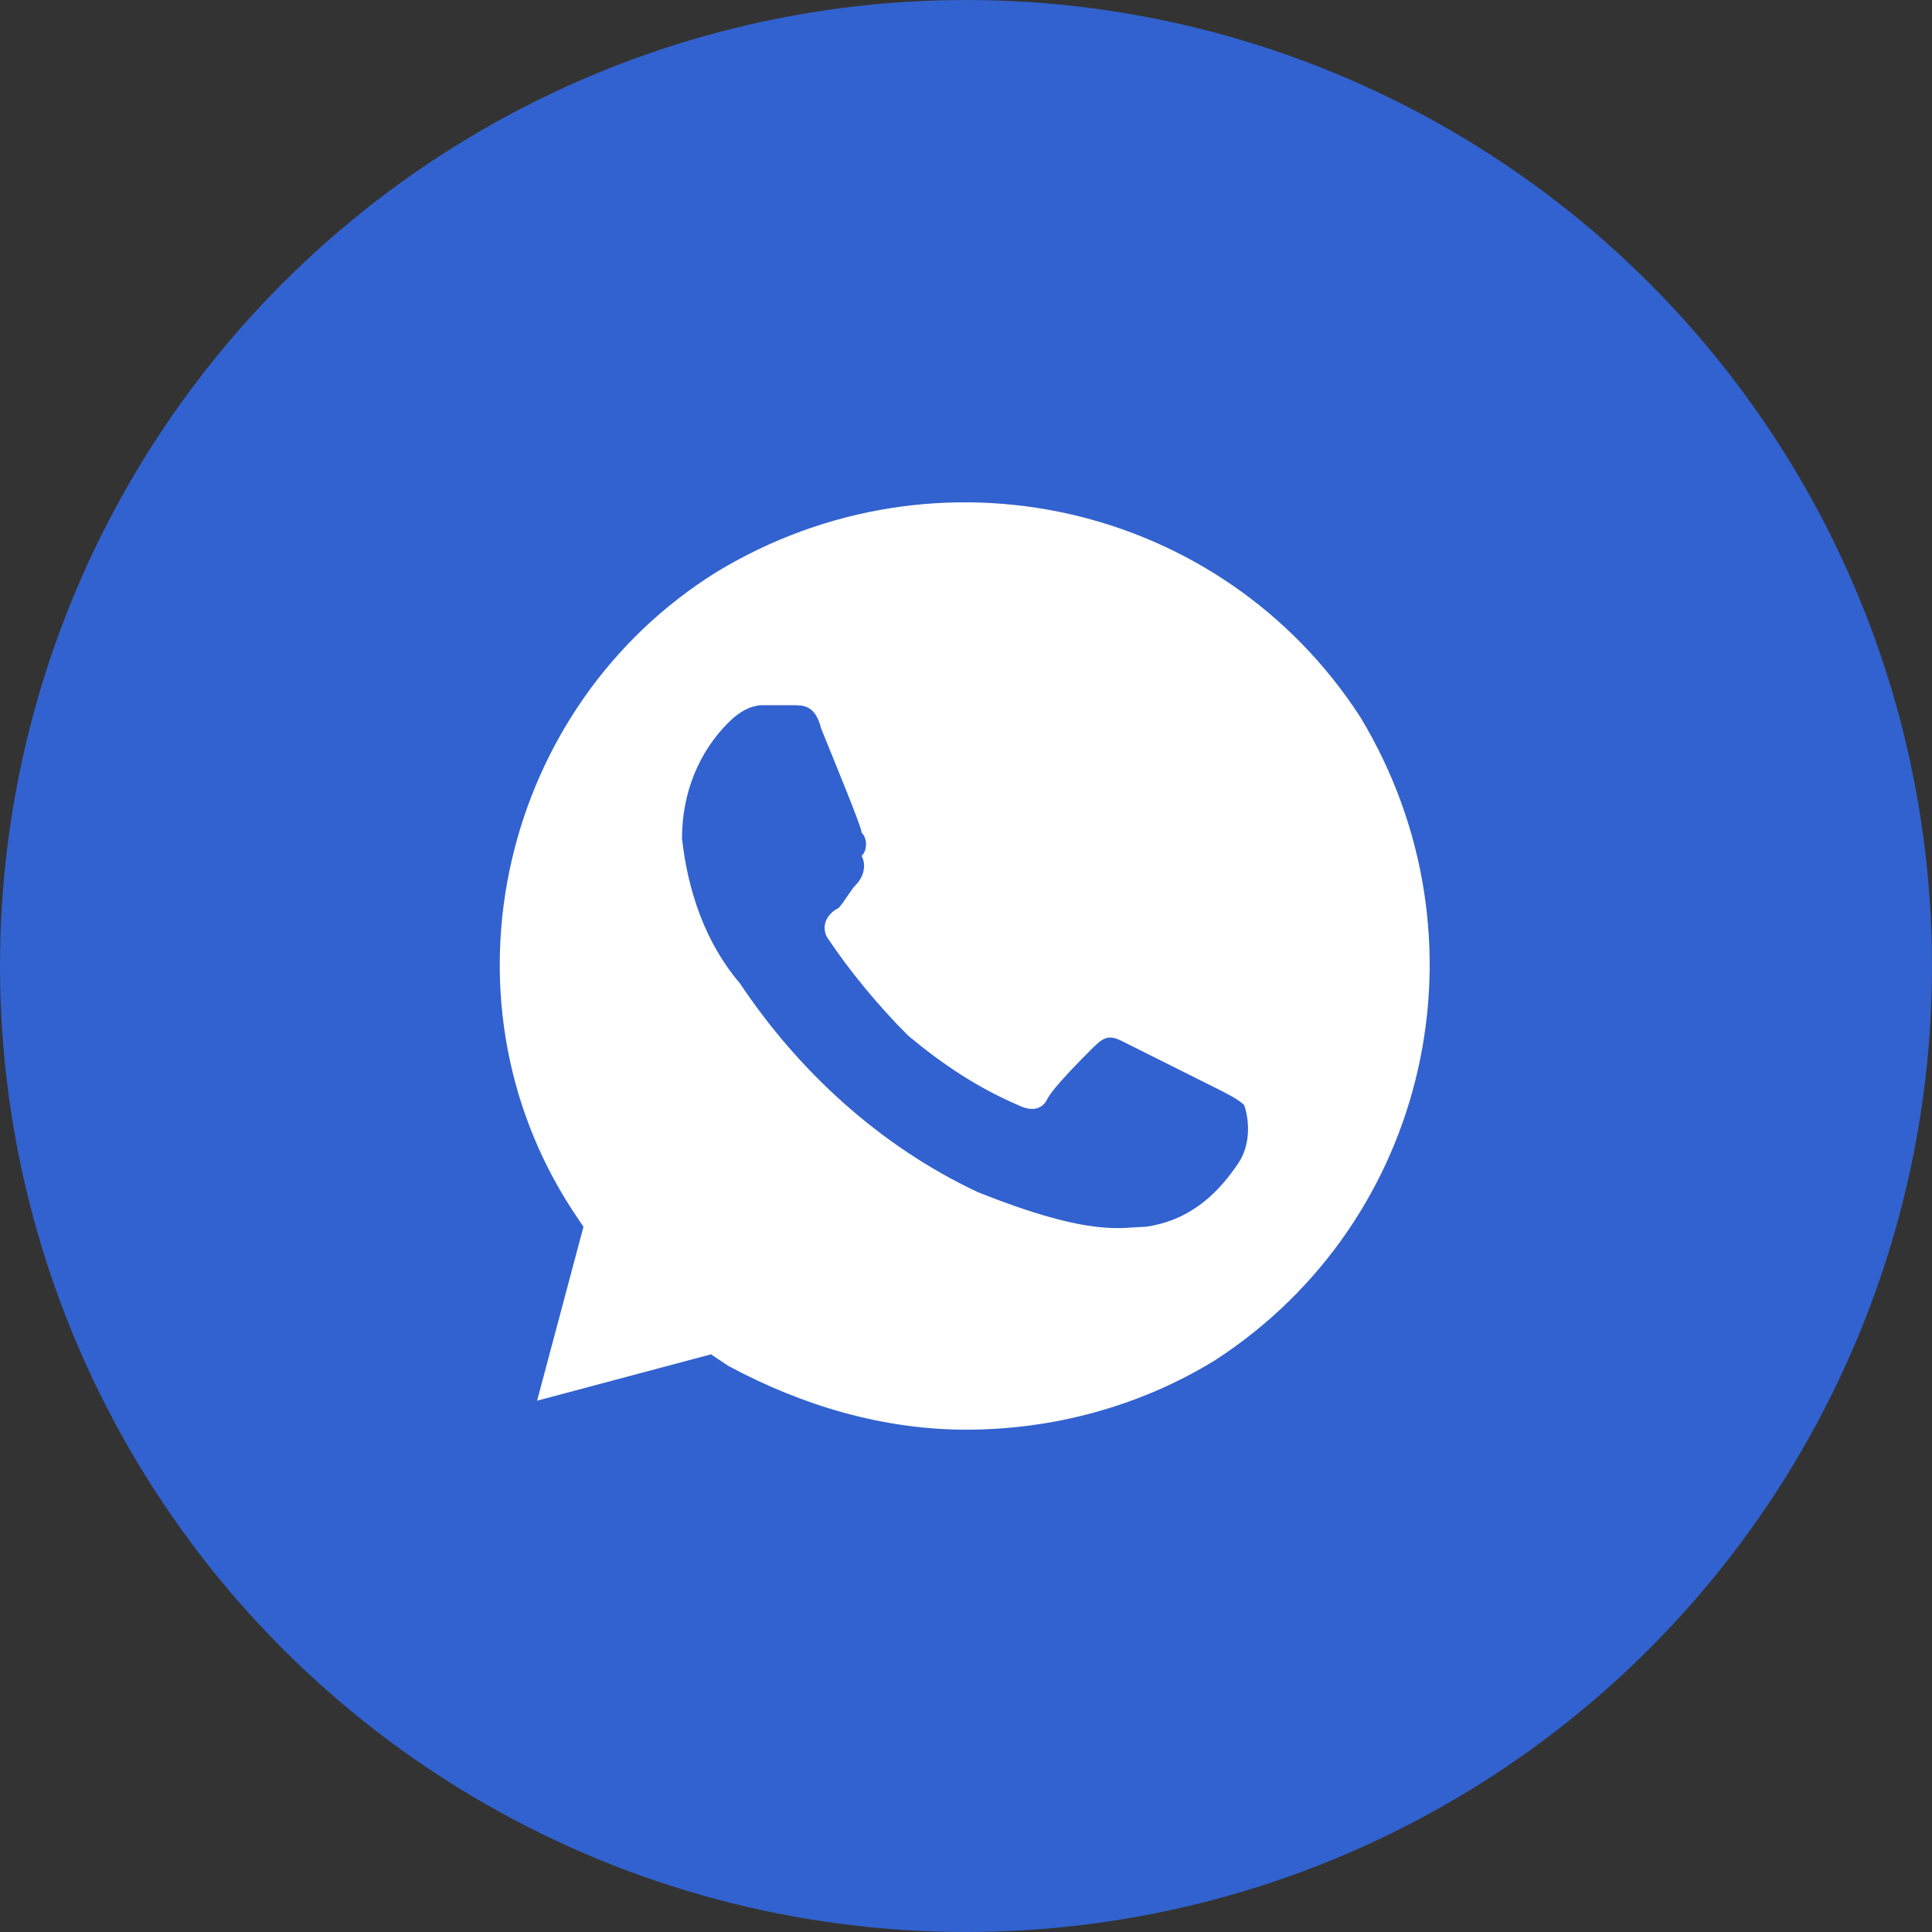
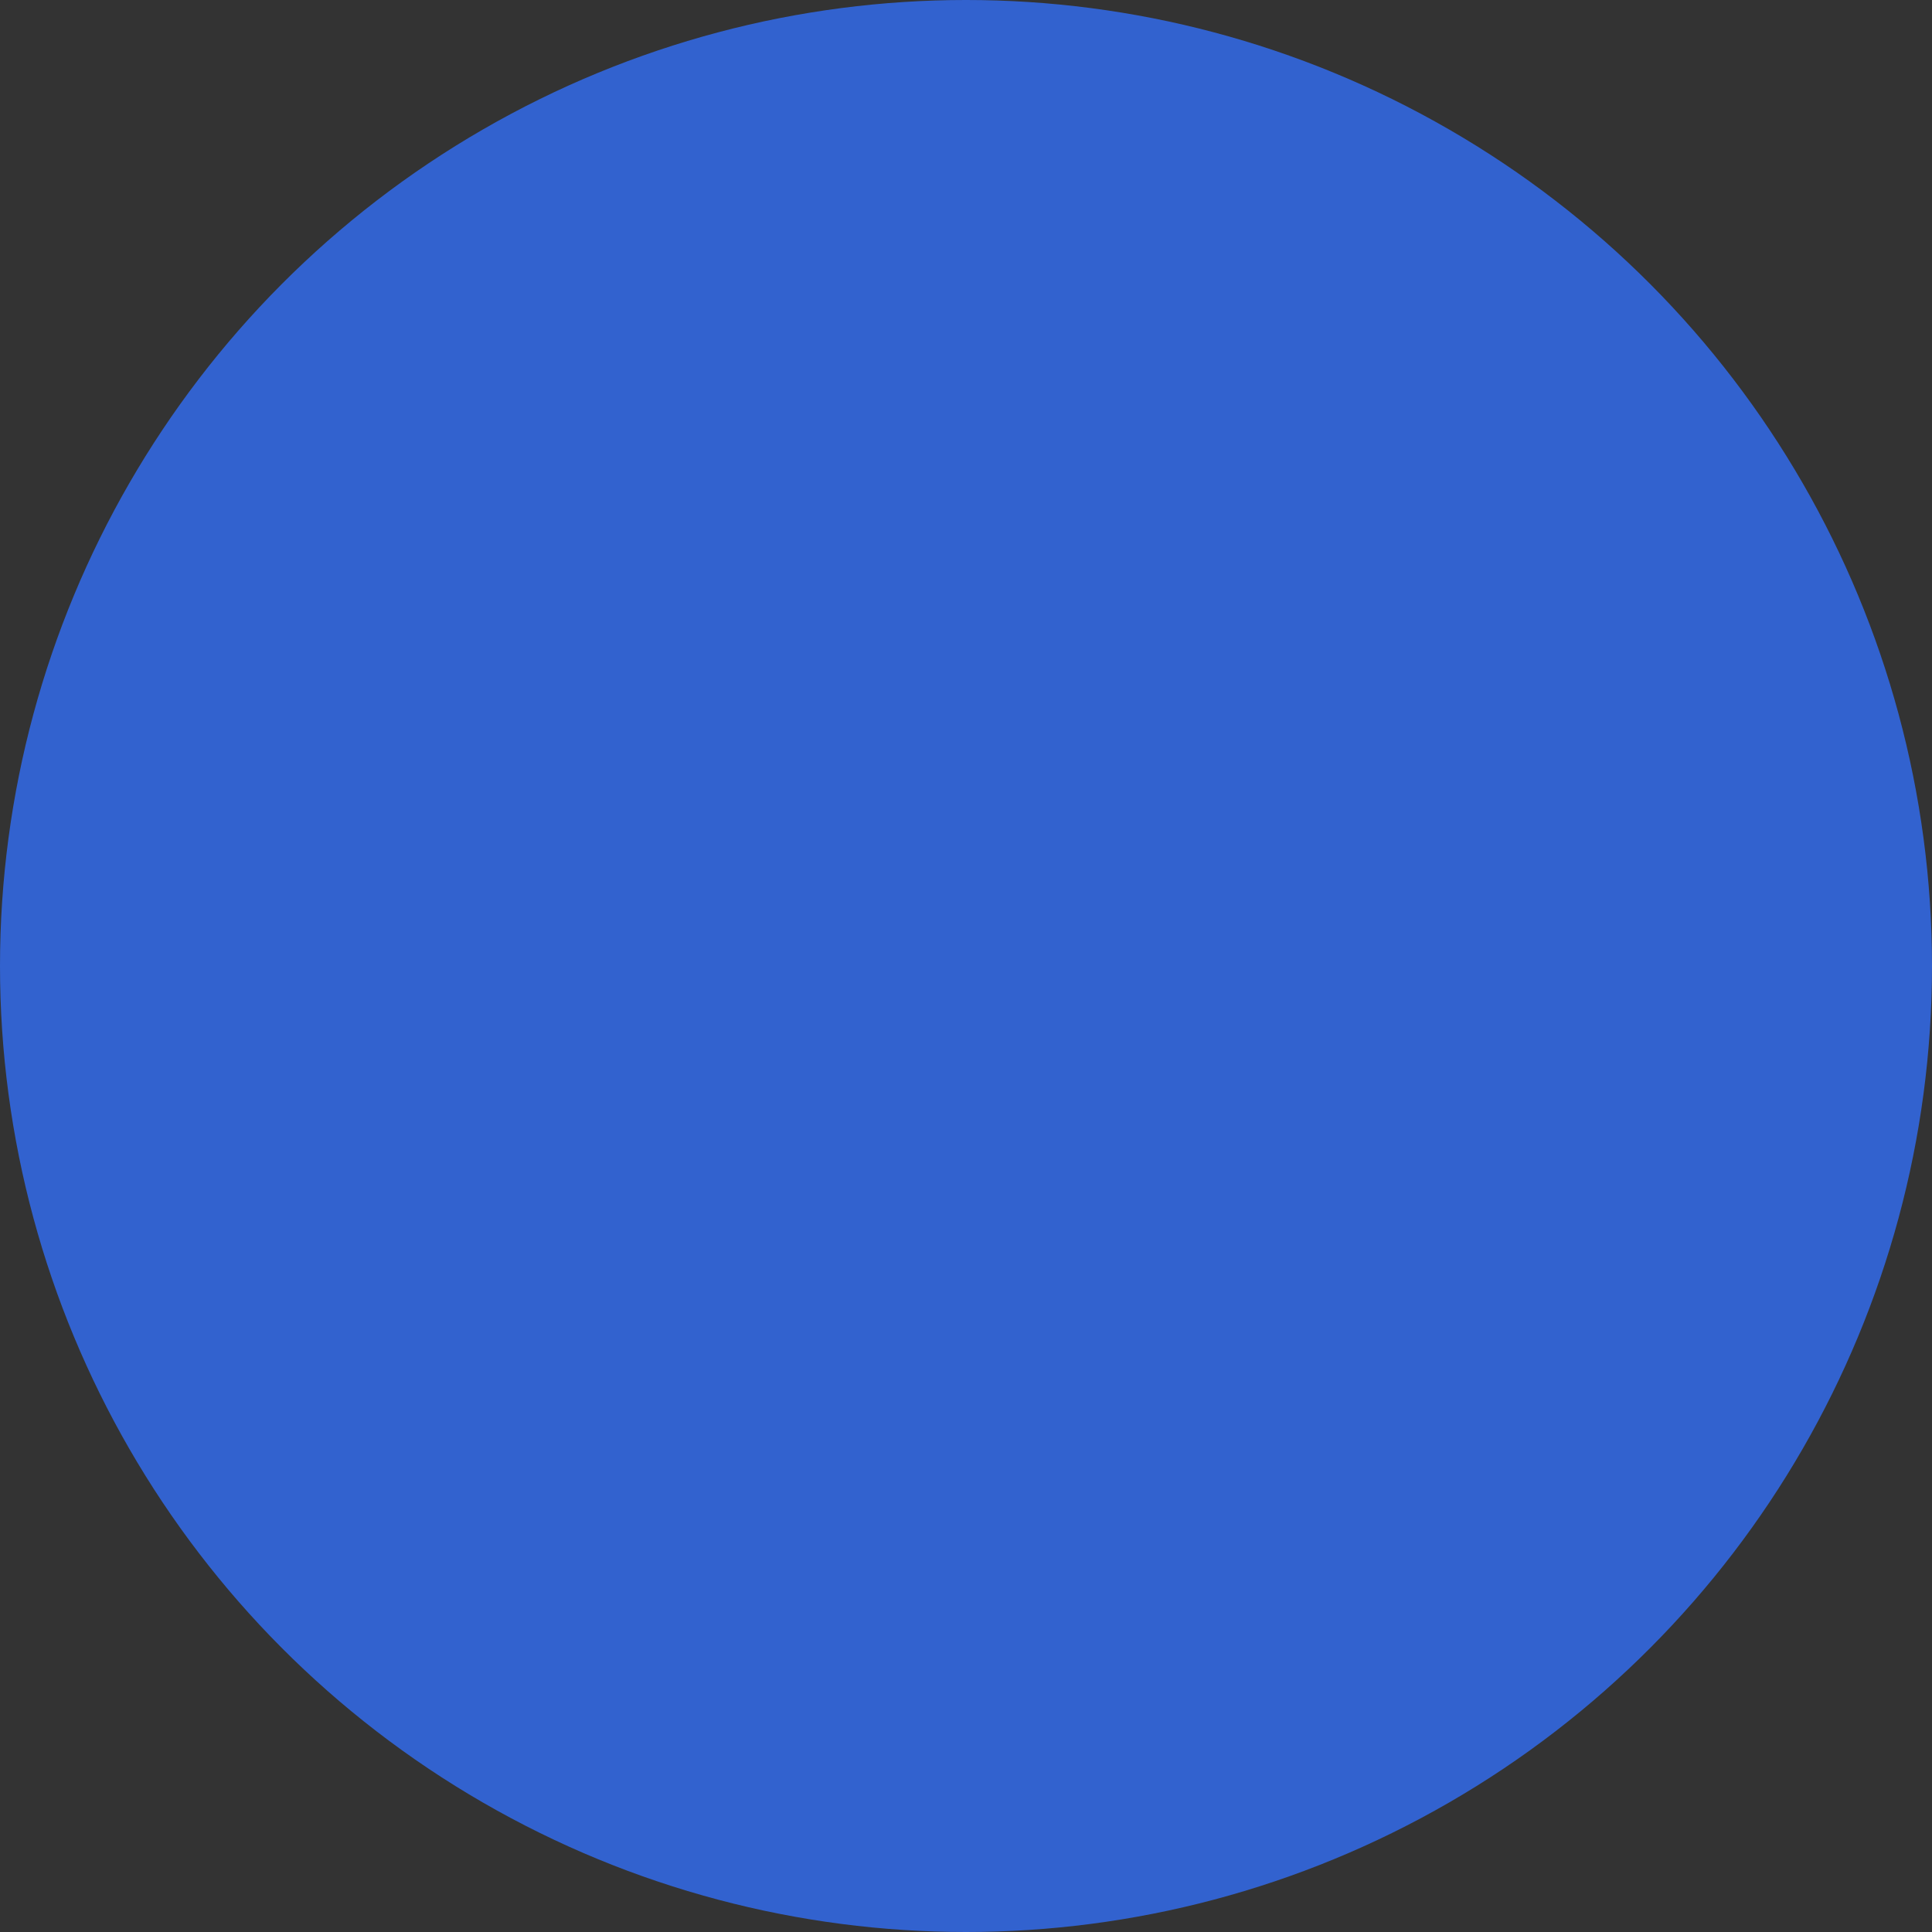
<svg xmlns="http://www.w3.org/2000/svg" width="40" height="40" viewBox="0 0 40 40" fill="none">
  <rect x="0" y="0" width="40" height="40" fill="#333333" stroke="none" />
  <circle cx="20" cy="20" r="20" fill="#3262CF" />
-   <path d="M28.16 14.84C25.28 10.4 19.4 9.08 14.84 11.84C10.4 14.6 8.96 20.6 11.84 25.04L12.08 25.4L11.12 29L14.72 28.04L15.08 28.28C16.64 29.12 18.32 29.6 20 29.6C21.8 29.6 23.6 29.12 25.16 28.16C29.6 25.28 30.92 19.4 28.16 14.84ZM25.64 24.08C25.16 24.8 24.56 25.28 23.72 25.4C23.24 25.4 22.64 25.64 20.24 24.68C18.2 23.72 16.52 22.16 15.32 20.36C14.6 19.52 14.24 18.44 14.12 17.36C14.12 16.4 14.48 15.56 15.08 14.96C15.32 14.72 15.56 14.6 15.8 14.6H16.4C16.64 14.6 16.88 14.6 17 15.08C17.24 15.68 17.84 17.12 17.84 17.24C17.96 17.36 17.96 17.6 17.84 17.72C17.96 17.96 17.84 18.2 17.72 18.32C17.6 18.44 17.48 18.68 17.36 18.8C17.12 18.92 17 19.16 17.12 19.4C17.6 20.12 18.2 20.84 18.8 21.44C19.52 22.04 20.24 22.52 21.08 22.88C21.32 23 21.56 23 21.68 22.76C21.8 22.52 22.4 21.92 22.64 21.68C22.88 21.44 23 21.44 23.24 21.56L25.16 22.52C25.4 22.64 25.64 22.76 25.76 22.88C25.88 23.24 25.88 23.72 25.64 24.08Z" fill="white" />
</svg>